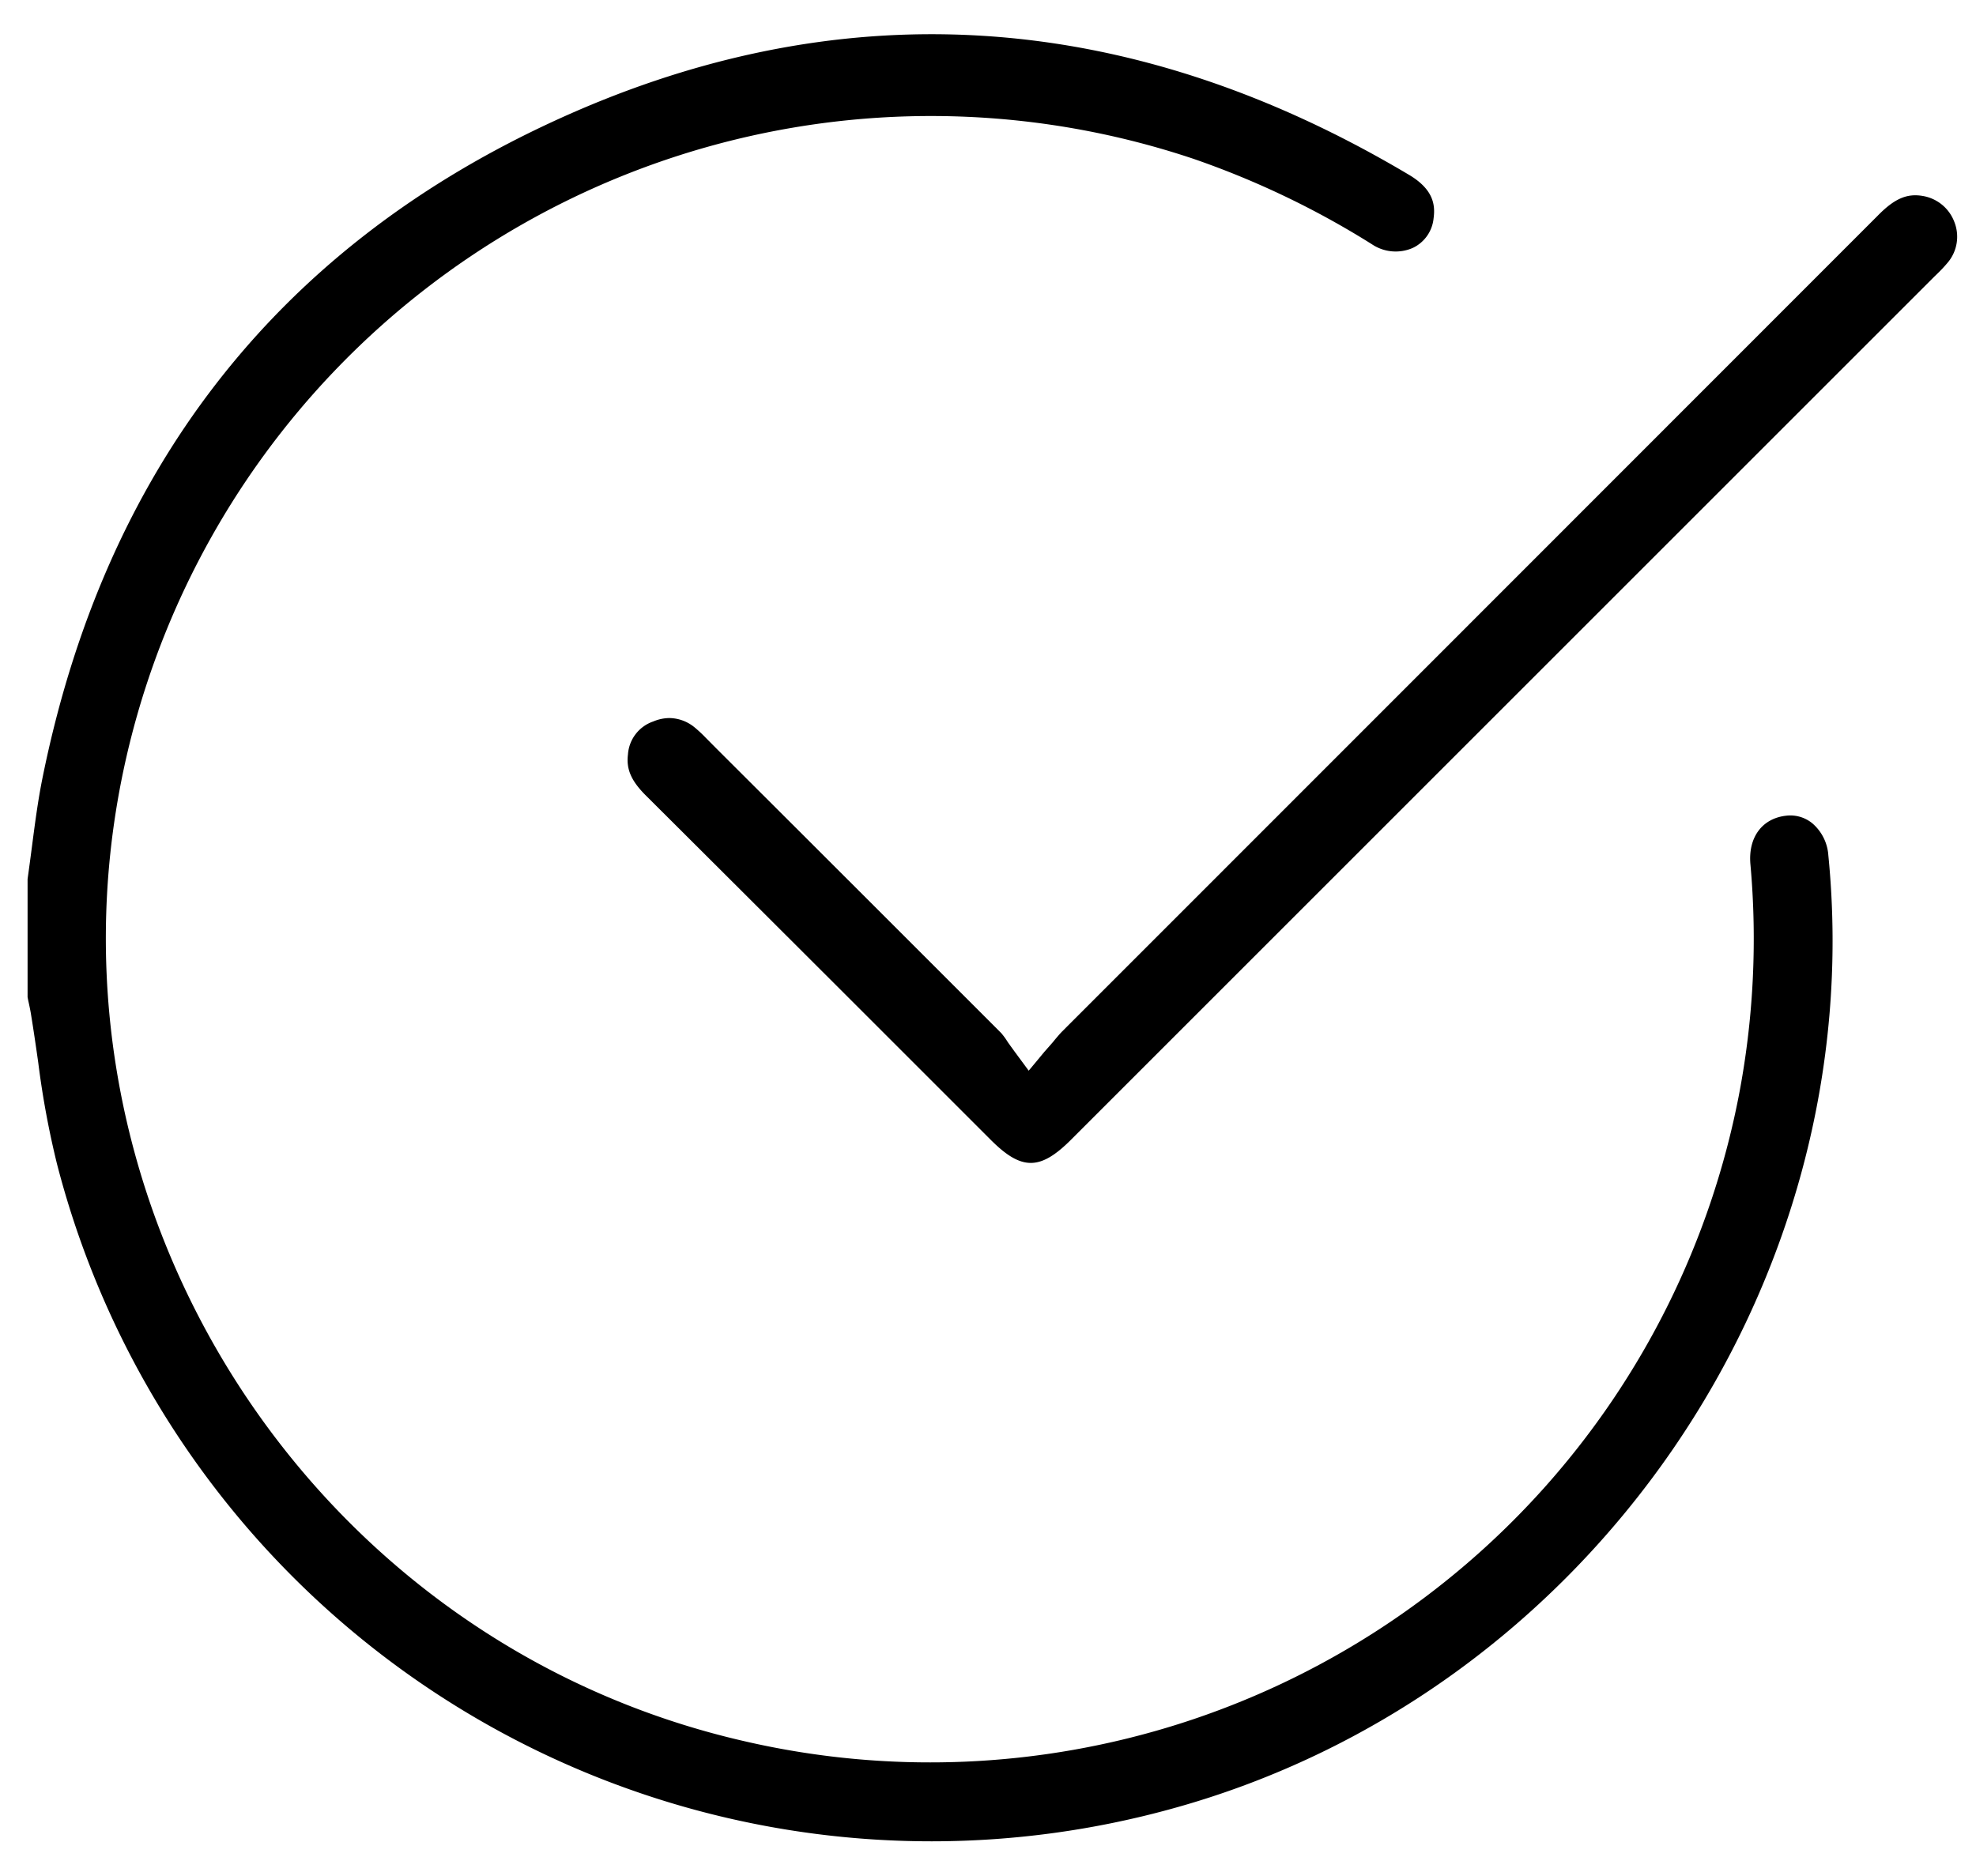
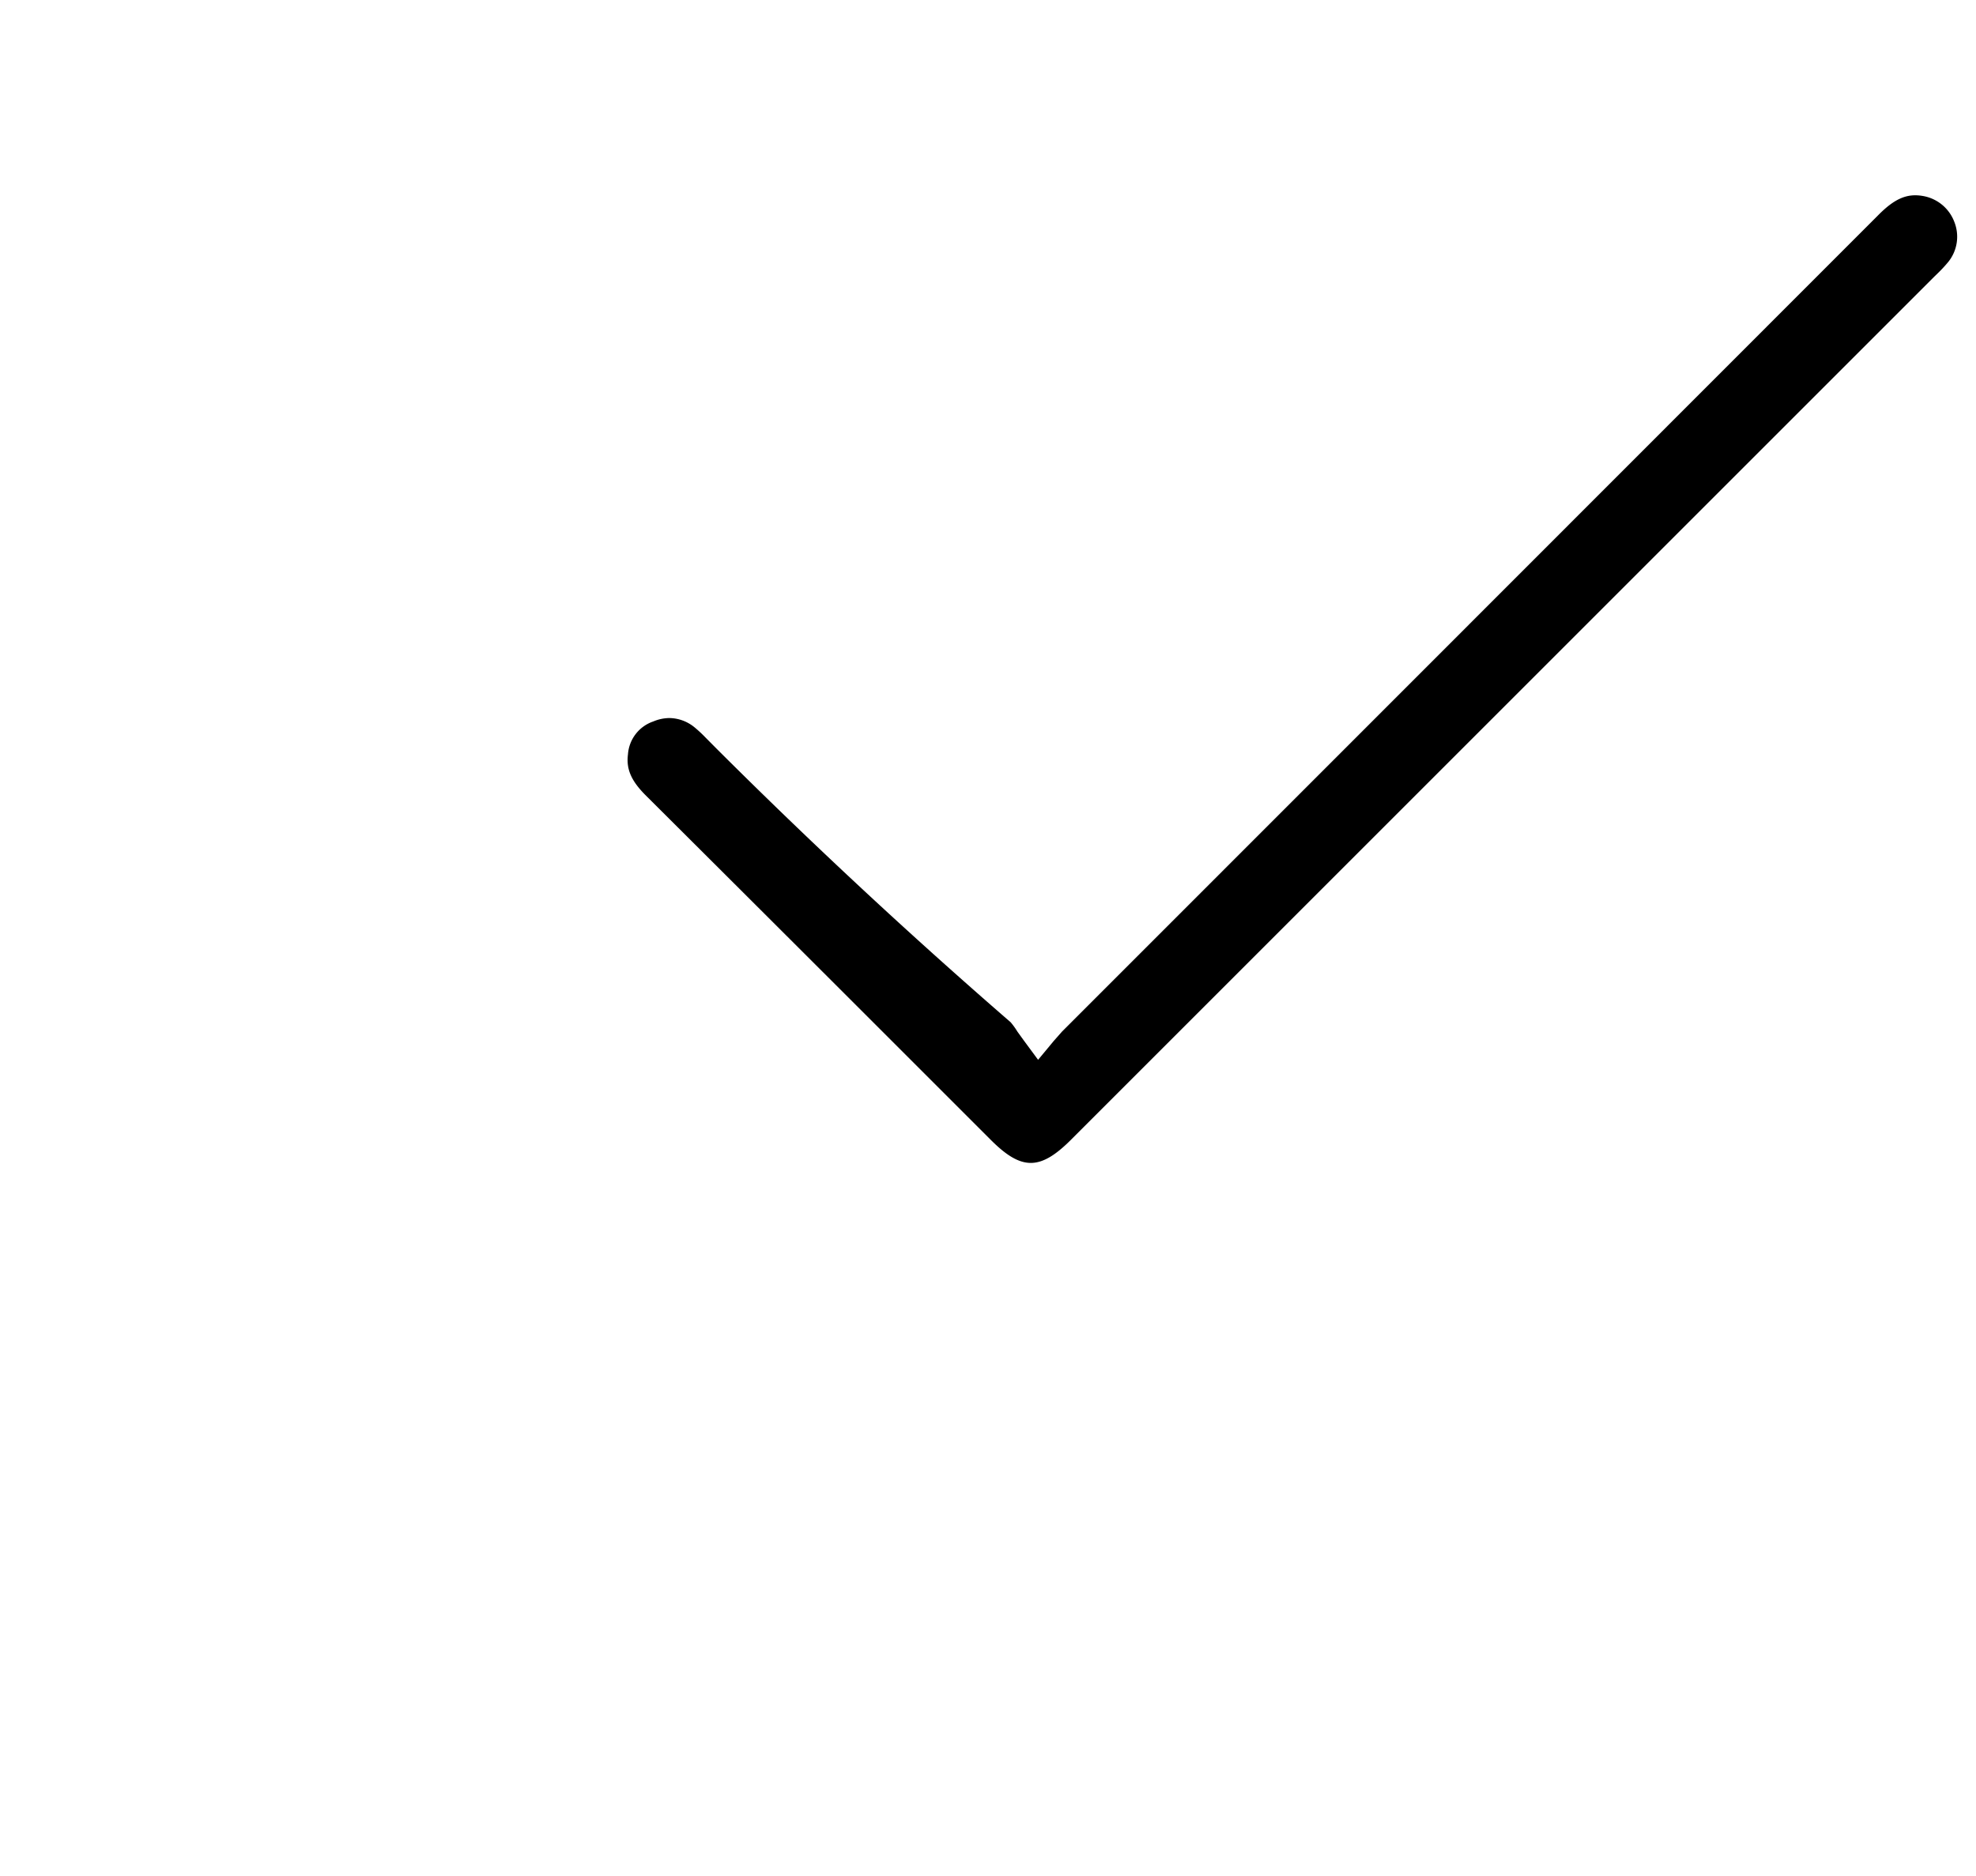
<svg xmlns="http://www.w3.org/2000/svg" id="Livello_1" data-name="Livello 1" viewBox="0 0 210.64 200">
-   <path d="M194.9,91.2a4.93,4.93,0,0,0-1.7-3.41,3.69,3.69,0,0,0-2.78-.82c-2.57.28-4.07,2.3-3.83,5.15a88.61,88.61,0,0,1-1.25,24.78A87.81,87.81,0,0,1,79.48,185.68c-46.37-10.53-76.13-57-66.33-103.49A88,88,0,0,1,127.24,16.94a92.46,92.46,0,0,1,19,9.1,4.54,4.54,0,0,0,4.37.39,3.91,3.91,0,0,0,2.21-3.16c.19-1.4,0-3.05-2.57-4.6C120,.65,89-1.17,58.26,13.28c-29,13.62-47.1,37-53.71,69.57-.5,2.44-.83,5-1.15,7.46-.15,1.14-.3,2.28-.46,3.42v12.59l.06.31c.1.46.2.91.28,1.37.29,1.77.55,3.55.8,5.32a94.42,94.42,0,0,0,2,10.8,96.26,96.26,0,0,0,118.73,68.76C169.29,180.7,199.44,137,194.9,91.2Z" />
-   <path d="M204.94,20.89c-1.67-.28-3,.29-4.78,2.11L143.73,79.46,113.2,110c-.29.3-.59.66-1,1.16l-.88,1-1.66,2-1.52-2.06-.68-.94a8.09,8.09,0,0,0-.72-1Q91.59,95,76.41,79.85l-1.2-1.21a14,14,0,0,0-1.16-1.08,4.31,4.31,0,0,0-2.7-1,4.48,4.48,0,0,0-1.7.36,4,4,0,0,0-2.71,3.52c-.2,1.56.35,2.82,1.89,4.36q13.55,13.5,27.05,27l9.77,9.77c3.24,3.23,5.22,3.23,8.47,0q46-46,92.09-92.09l.29-.28a15.2,15.2,0,0,0,1.19-1.28,4.28,4.28,0,0,0,.64-4.26A4.36,4.36,0,0,0,204.94,20.89Z" />
+   <path d="M204.94,20.89c-1.67-.28-3,.29-4.78,2.11L143.73,79.46,113.2,110l-.88,1-1.66,2-1.52-2.06-.68-.94a8.09,8.09,0,0,0-.72-1Q91.59,95,76.41,79.85l-1.2-1.21a14,14,0,0,0-1.16-1.08,4.31,4.31,0,0,0-2.7-1,4.48,4.48,0,0,0-1.7.36,4,4,0,0,0-2.71,3.52c-.2,1.56.35,2.82,1.89,4.36q13.55,13.5,27.05,27l9.77,9.77c3.24,3.23,5.22,3.23,8.47,0q46-46,92.09-92.09l.29-.28a15.2,15.2,0,0,0,1.19-1.28,4.28,4.28,0,0,0,.64-4.26A4.36,4.36,0,0,0,204.94,20.89Z" />
</svg>